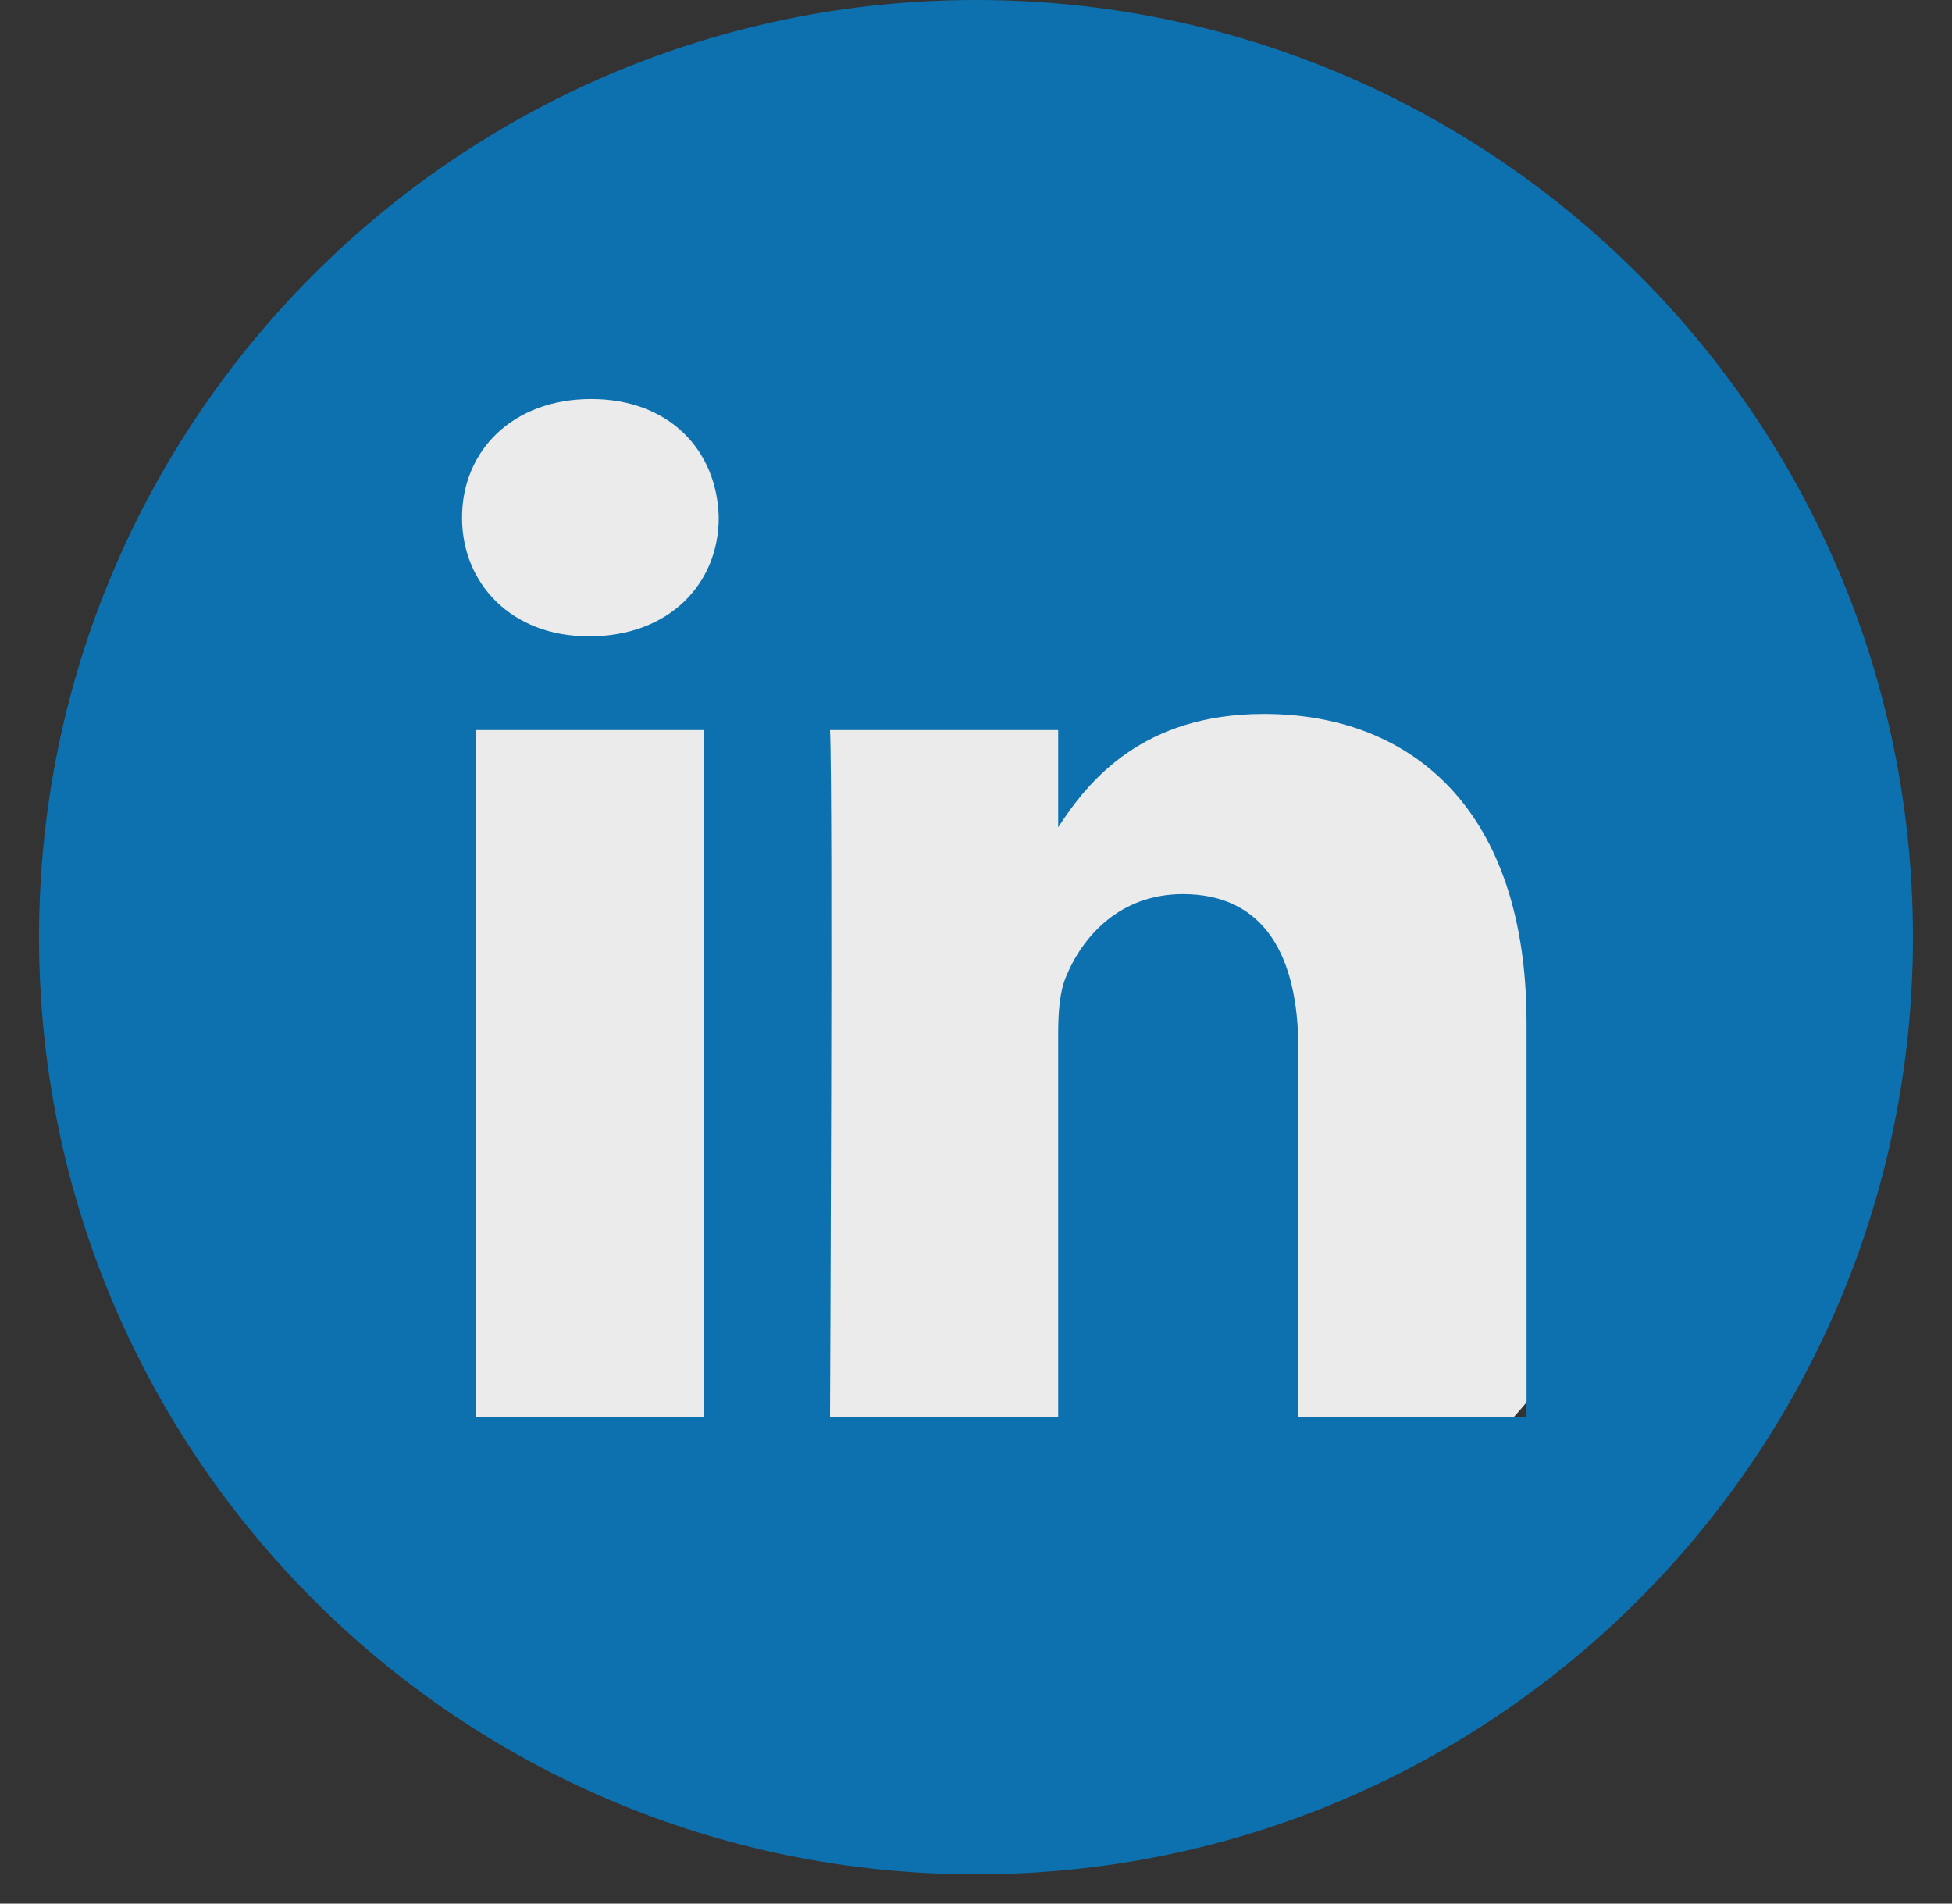
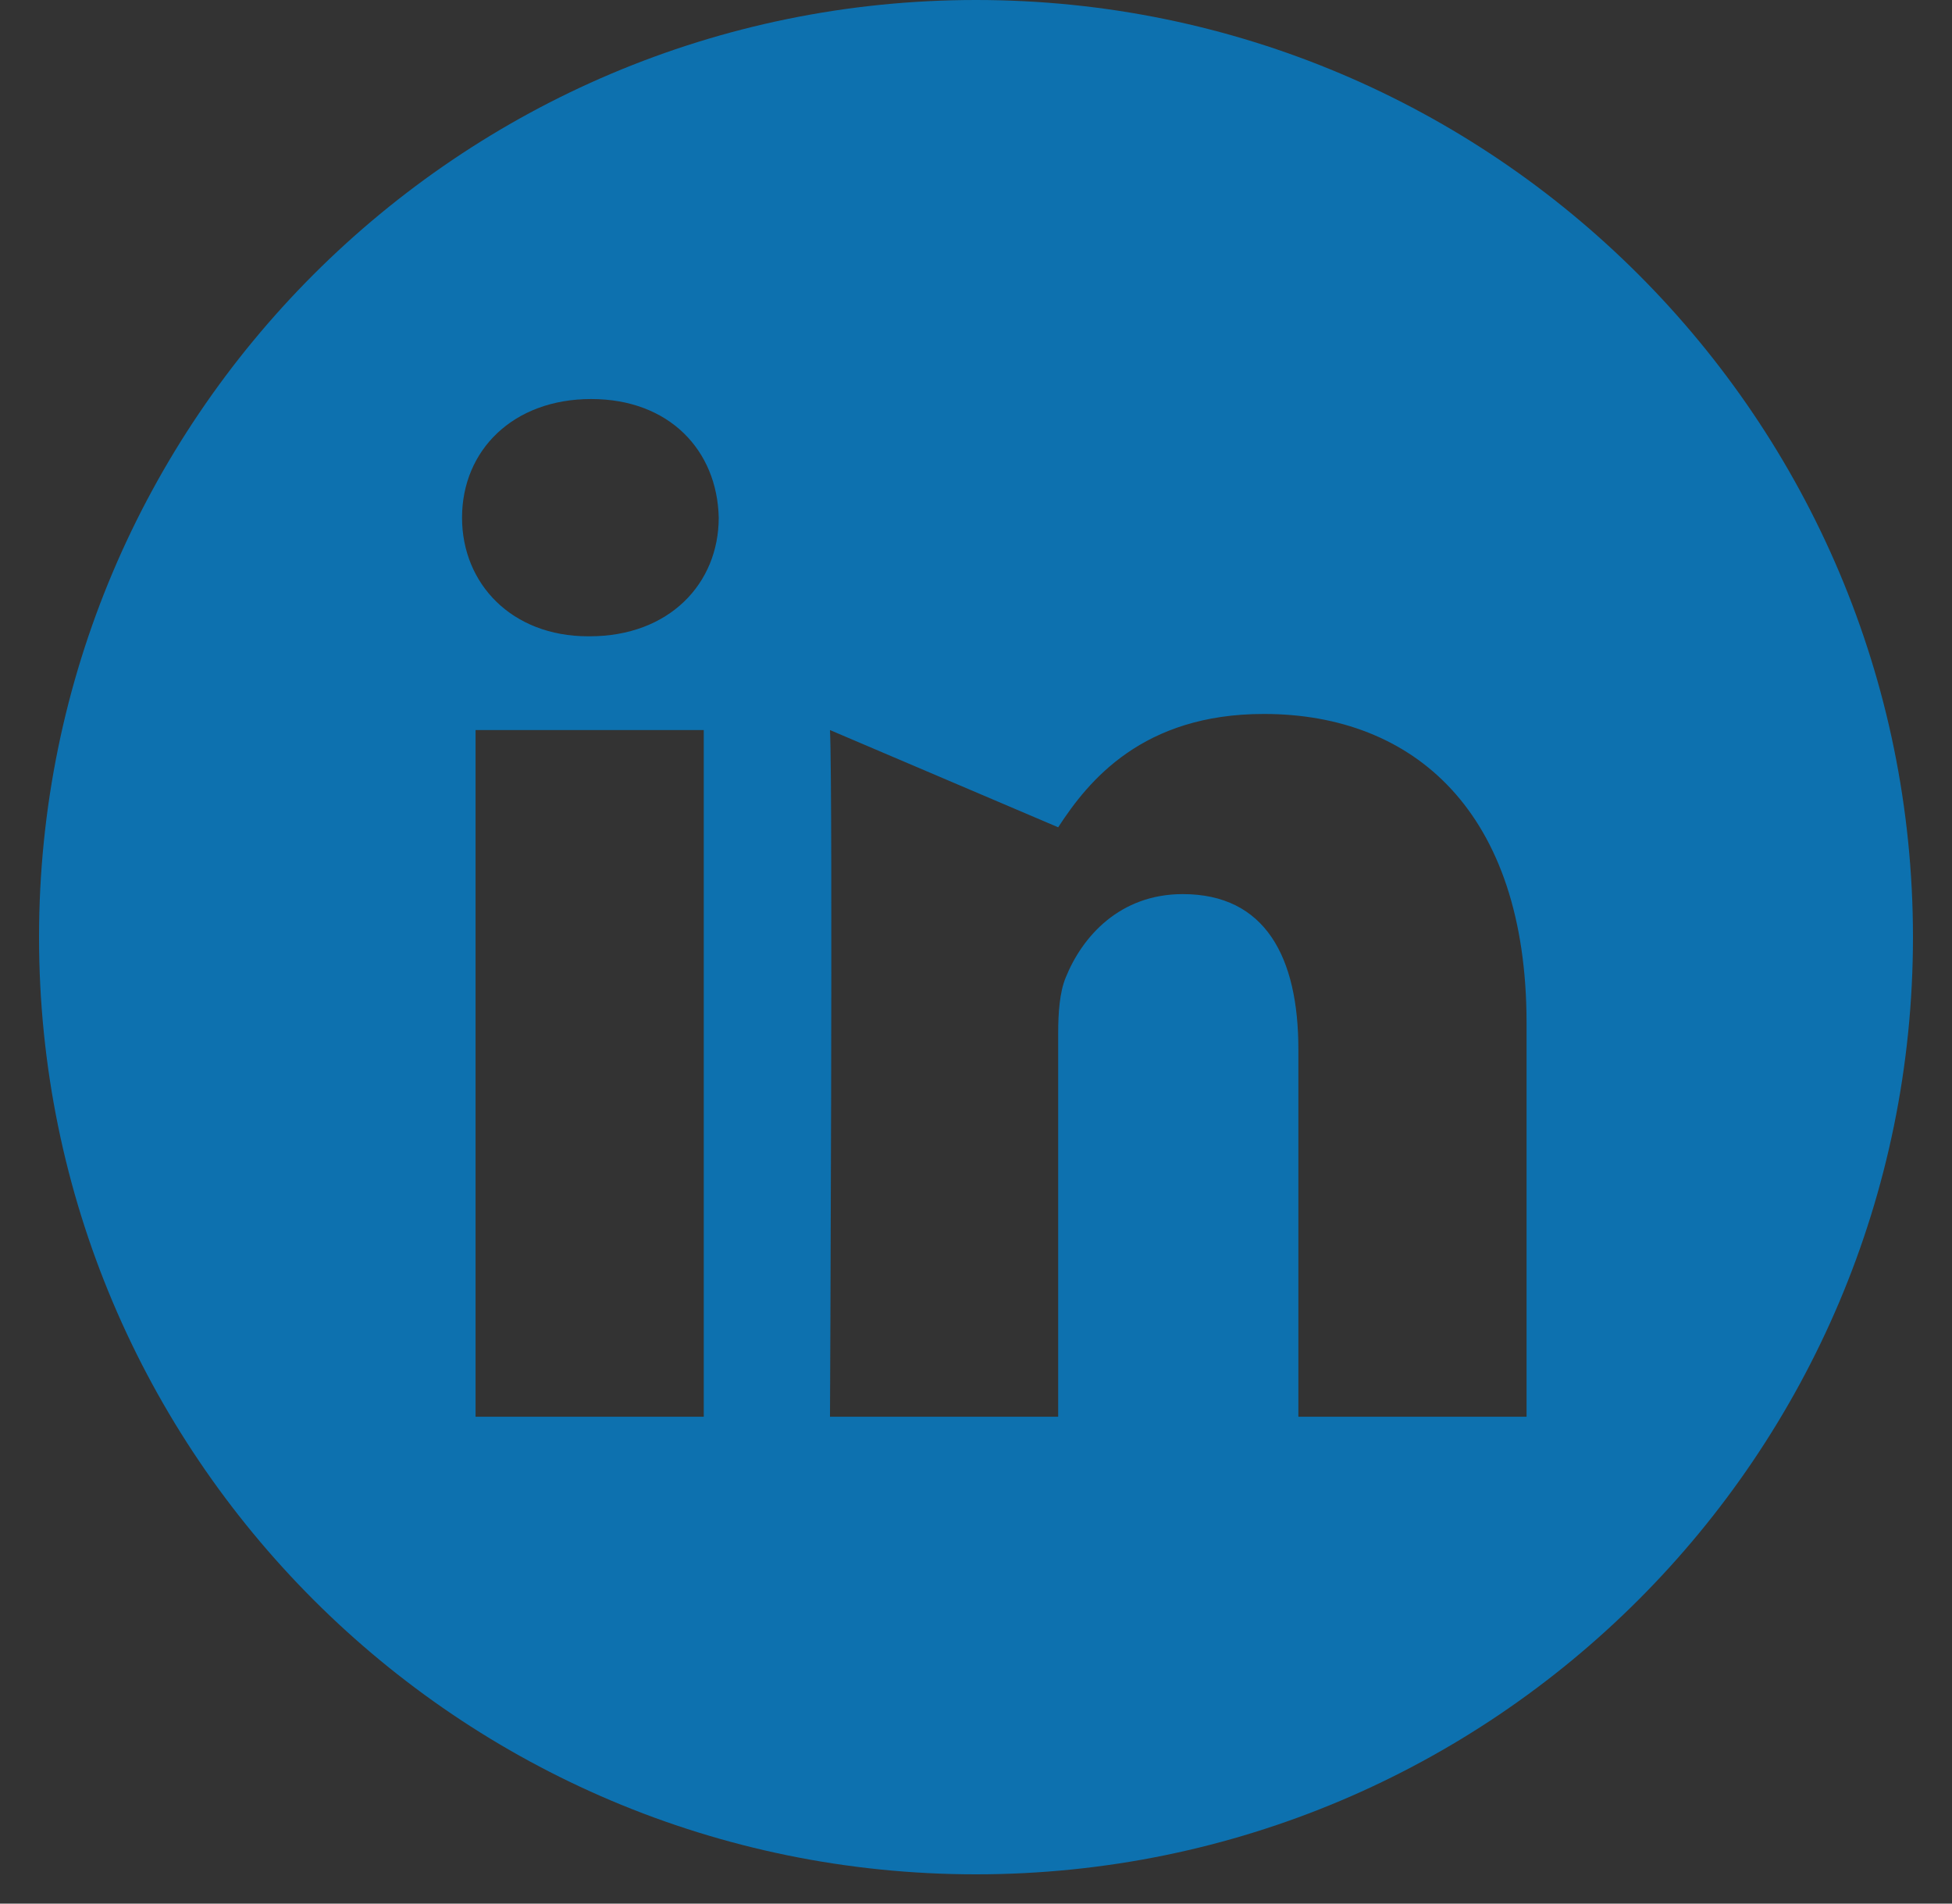
<svg xmlns="http://www.w3.org/2000/svg" width="40px" height="39px" viewBox="0 0 40 39" version="1.1">
  <rect x="0" y="0" width="40" height="39" fill="#333333" stroke="none" />
  <title>linkedin</title>
  <g id="PackUpp" stroke="none" stroke-width="1" fill="none" fill-rule="evenodd" opacity="0.9">
    <g id="Home" transform="translate(-1295, -6292)">
      <g id="Group-85" transform="translate(0, 5795)">
        <g id="Group-65" transform="translate(0, 185)">
          <g id="Group-94" transform="translate(105, 50)">
            <g id="Group-90" transform="translate(0, 237)">
              <g id="Group-86" transform="translate(0, 25)">
                <g id="Group-102" transform="translate(1018, 0)">
                  <g id="Group-99" transform="translate(172.8, 0)">
-                     <circle id="Oval" fill="#FFFFFF" cx="19.2" cy="19.2" r="14.769" />
-                     <path d="M19.2,0 C8.598,0 0,8.598 0,19.2 C0,29.802 8.598,38.4 19.2,38.4 C29.802,38.4 38.4,29.802 38.4,19.2 C38.4,8.598 29.802,0 19.2,0 Z M13.621,29.025 L8.945,29.025 L8.945,14.957 L13.621,14.957 L13.621,29.025 Z M11.283,13.036 L11.252,13.036 C9.683,13.036 8.668,11.956 8.668,10.606 C8.668,9.225 9.714,8.175 11.314,8.175 C12.913,8.175 13.898,9.225 13.928,10.606 C13.928,11.956 12.913,13.036 11.283,13.036 Z M30.482,29.025 L25.806,29.025 L25.806,21.499 C25.806,19.608 25.129,18.318 23.437,18.318 C22.146,18.318 21.376,19.188 21.038,20.028 C20.914,20.328 20.884,20.748 20.884,21.169 L20.884,29.025 L16.208,29.025 C16.208,29.025 16.27,16.277 16.208,14.957 L20.884,14.957 L20.884,16.949 C21.506,15.99 22.617,14.627 25.098,14.627 C28.175,14.627 30.482,16.637 30.482,20.958 L30.482,29.025 Z" id="Shape" fill="#0978BD" fill-rule="nonzero" />
+                     <path d="M19.2,0 C8.598,0 0,8.598 0,19.2 C0,29.802 8.598,38.4 19.2,38.4 C29.802,38.4 38.4,29.802 38.4,19.2 C38.4,8.598 29.802,0 19.2,0 Z M13.621,29.025 L8.945,29.025 L8.945,14.957 L13.621,14.957 L13.621,29.025 Z M11.283,13.036 L11.252,13.036 C9.683,13.036 8.668,11.956 8.668,10.606 C8.668,9.225 9.714,8.175 11.314,8.175 C12.913,8.175 13.898,9.225 13.928,10.606 C13.928,11.956 12.913,13.036 11.283,13.036 Z M30.482,29.025 L25.806,29.025 L25.806,21.499 C25.806,19.608 25.129,18.318 23.437,18.318 C22.146,18.318 21.376,19.188 21.038,20.028 C20.914,20.328 20.884,20.748 20.884,21.169 L20.884,29.025 L16.208,29.025 C16.208,29.025 16.27,16.277 16.208,14.957 L20.884,16.949 C21.506,15.99 22.617,14.627 25.098,14.627 C28.175,14.627 30.482,16.637 30.482,20.958 L30.482,29.025 Z" id="Shape" fill="#0978BD" fill-rule="nonzero" />
                  </g>
                </g>
              </g>
            </g>
          </g>
        </g>
      </g>
    </g>
  </g>
</svg>